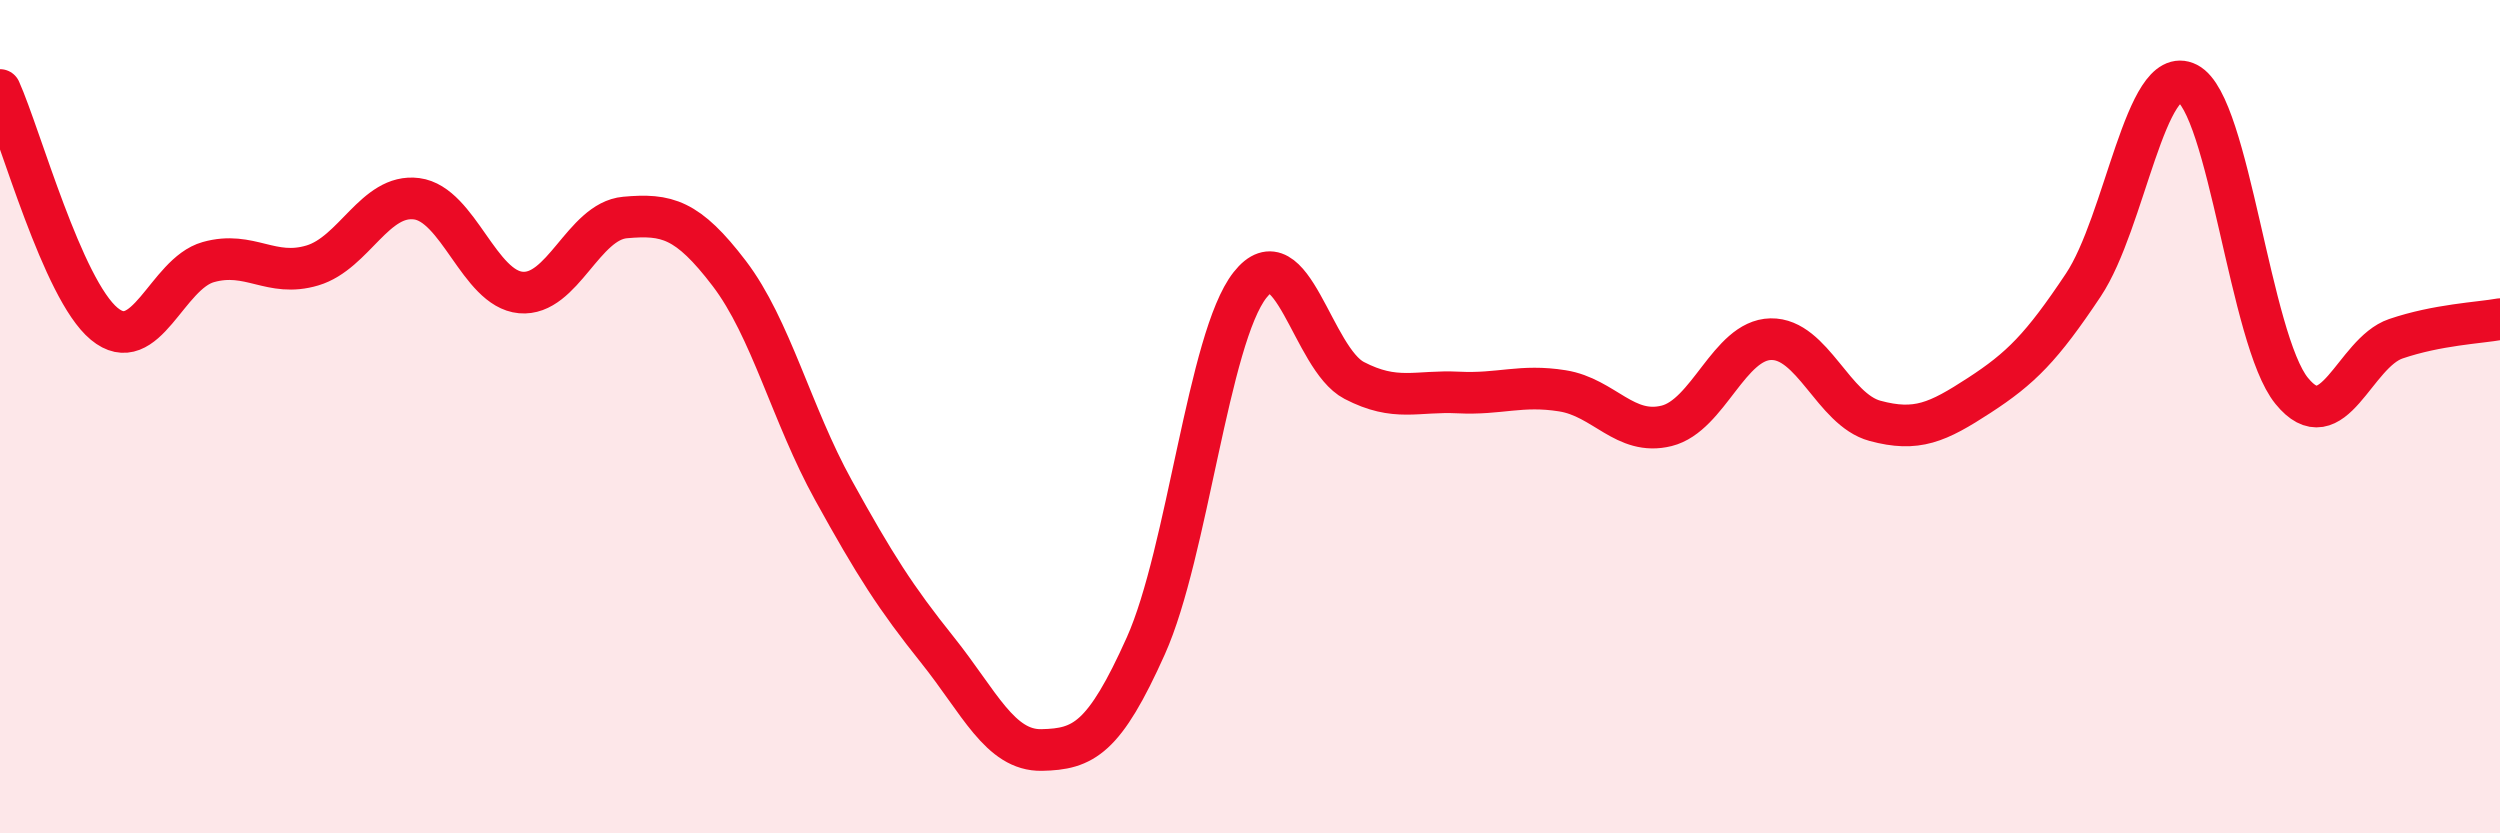
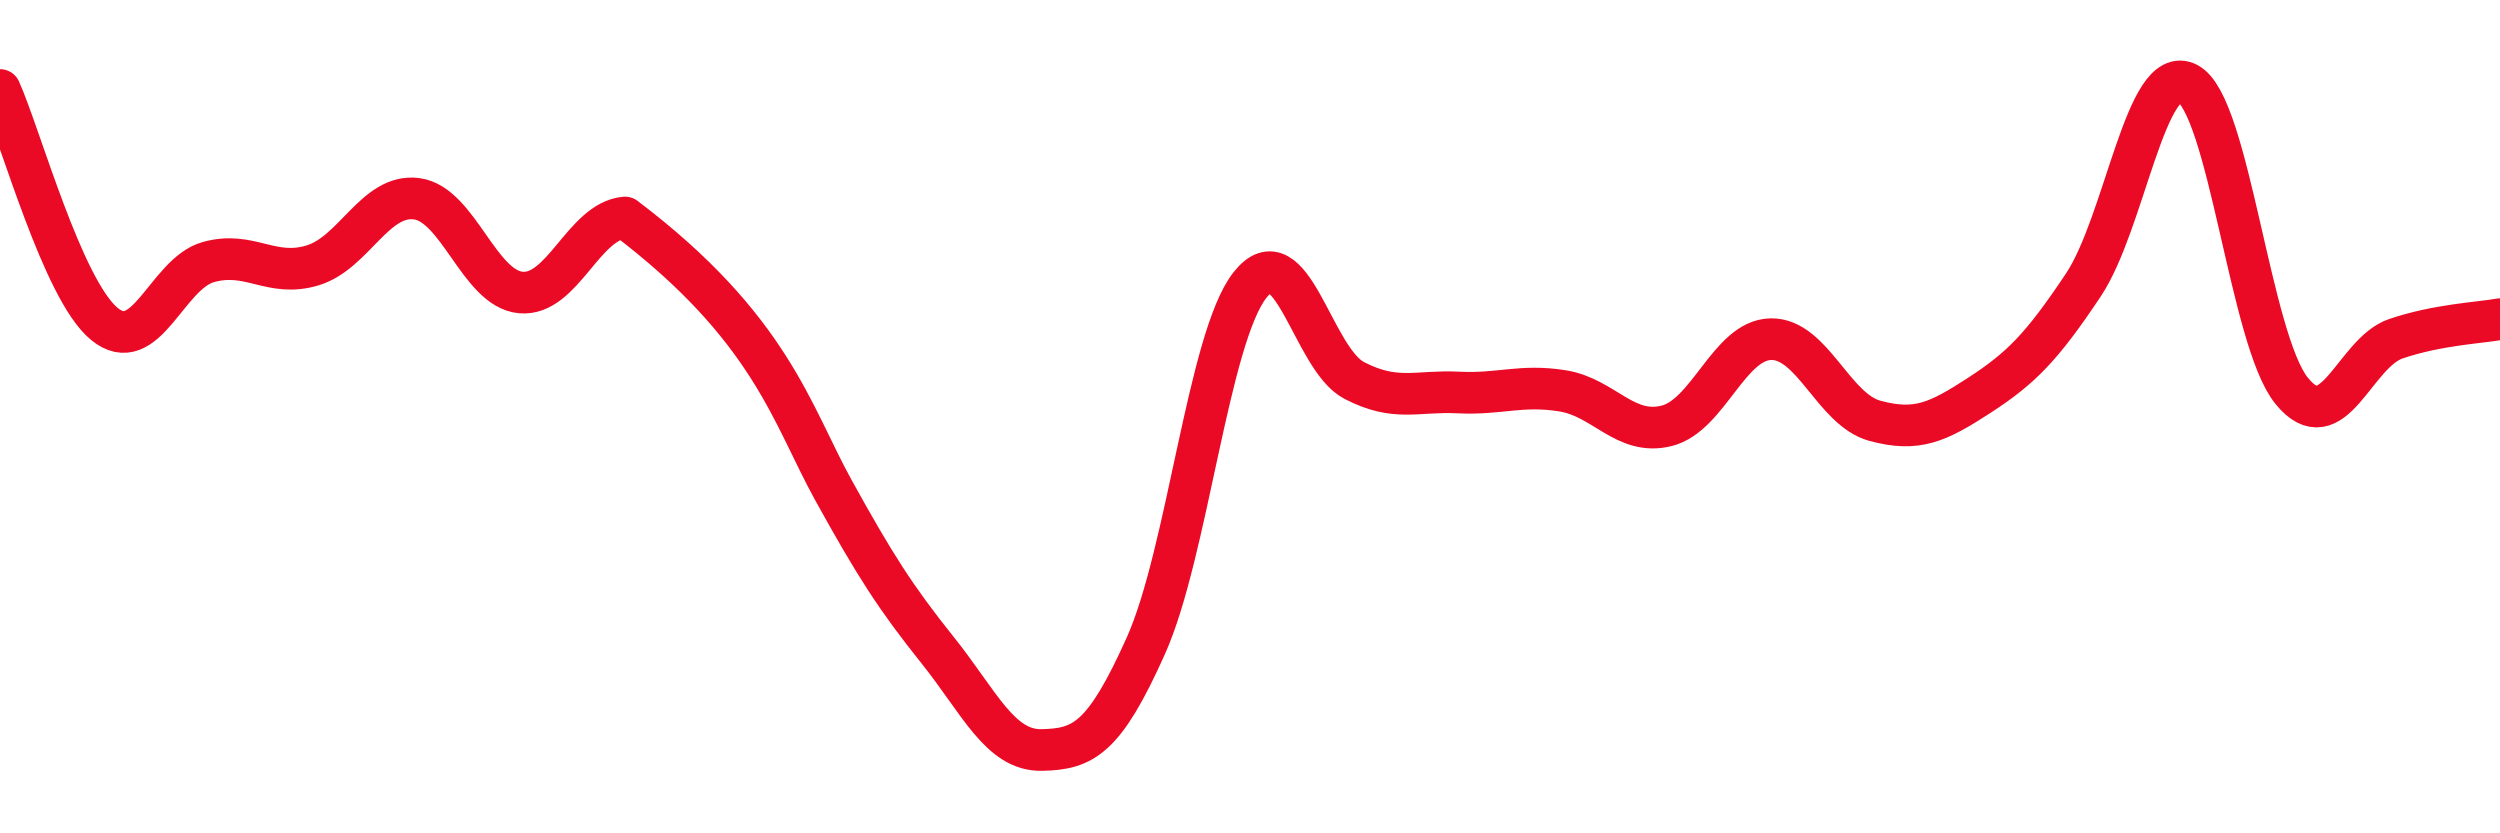
<svg xmlns="http://www.w3.org/2000/svg" width="60" height="20" viewBox="0 0 60 20">
-   <path d="M 0,2.16 C 0.5,3.28 1.5,6.94 2.5,7.77 C 3.5,8.6 4,6.57 5,6.29 C 6,6.01 6.5,6.67 7.5,6.37 C 8.5,6.07 9,4.64 10,4.77 C 11,4.9 11.5,6.93 12.5,7.02 C 13.5,7.11 14,5.31 15,5.22 C 16,5.13 16.5,5.25 17.5,6.56 C 18.5,7.87 19,9.95 20,11.76 C 21,13.57 21.5,14.35 22.5,15.6 C 23.5,16.85 24,18.02 25,18 C 26,17.98 26.5,17.73 27.5,15.5 C 28.5,13.27 29,8.11 30,6.84 C 31,5.57 31.5,8.61 32.5,9.13 C 33.5,9.65 34,9.37 35,9.42 C 36,9.47 36.5,9.22 37.5,9.38 C 38.5,9.54 39,10.47 40,10.22 C 41,9.97 41.5,8.16 42.5,8.14 C 43.5,8.12 44,9.83 45,10.1 C 46,10.37 46.5,10.14 47.5,9.49 C 48.5,8.84 49,8.34 50,6.84 C 51,5.34 51.5,1.49 52.5,2 C 53.5,2.51 54,8.15 55,9.38 C 56,10.61 56.5,8.47 57.5,8.13 C 58.5,7.79 59.5,7.75 60,7.66L60 20L0 20Z" fill="#EB0A25" opacity="0.1" stroke-linecap="round" stroke-linejoin="round" />
-   <path d="M 0,2.16 C 0.5,3.28 1.5,6.94 2.5,7.77 C 3.5,8.6 4,6.57 5,6.29 C 6,6.01 6.5,6.67 7.5,6.37 C 8.5,6.07 9,4.64 10,4.77 C 11,4.9 11.5,6.93 12.5,7.02 C 13.5,7.11 14,5.31 15,5.22 C 16,5.13 16.5,5.25 17.5,6.56 C 18.5,7.87 19,9.95 20,11.76 C 21,13.57 21.5,14.35 22.5,15.6 C 23.5,16.85 24,18.02 25,18 C 26,17.98 26.5,17.73 27.5,15.5 C 28.5,13.27 29,8.11 30,6.84 C 31,5.57 31.5,8.61 32.5,9.13 C 33.5,9.65 34,9.37 35,9.42 C 36,9.47 36.5,9.22 37.5,9.38 C 38.5,9.54 39,10.47 40,10.22 C 41,9.97 41.5,8.16 42.5,8.14 C 43.5,8.12 44,9.83 45,10.1 C 46,10.37 46.5,10.14 47.5,9.49 C 48.5,8.84 49,8.34 50,6.84 C 51,5.34 51.5,1.49 52.5,2 C 53.5,2.51 54,8.15 55,9.38 C 56,10.61 56.5,8.47 57.5,8.13 C 58.5,7.79 59.5,7.75 60,7.66" stroke="#EB0A25" stroke-width="1" fill="none" stroke-linecap="round" stroke-linejoin="round" />
+   <path d="M 0,2.16 C 0.5,3.28 1.5,6.94 2.5,7.77 C 3.5,8.6 4,6.57 5,6.29 C 6,6.01 6.5,6.67 7.5,6.37 C 8.5,6.07 9,4.64 10,4.77 C 11,4.9 11.5,6.93 12.5,7.02 C 13.5,7.11 14,5.31 15,5.22 C 18.5,7.87 19,9.95 20,11.76 C 21,13.57 21.5,14.35 22.5,15.6 C 23.5,16.85 24,18.02 25,18 C 26,17.98 26.5,17.73 27.5,15.5 C 28.5,13.27 29,8.11 30,6.84 C 31,5.57 31.5,8.61 32.5,9.13 C 33.5,9.65 34,9.37 35,9.42 C 36,9.47 36.5,9.22 37.5,9.38 C 38.5,9.54 39,10.47 40,10.22 C 41,9.97 41.5,8.16 42.5,8.14 C 43.5,8.12 44,9.83 45,10.1 C 46,10.37 46.5,10.14 47.5,9.49 C 48.5,8.84 49,8.34 50,6.84 C 51,5.34 51.5,1.49 52.5,2 C 53.5,2.51 54,8.15 55,9.38 C 56,10.61 56.5,8.47 57.5,8.13 C 58.5,7.79 59.5,7.75 60,7.66" stroke="#EB0A25" stroke-width="1" fill="none" stroke-linecap="round" stroke-linejoin="round" />
</svg>